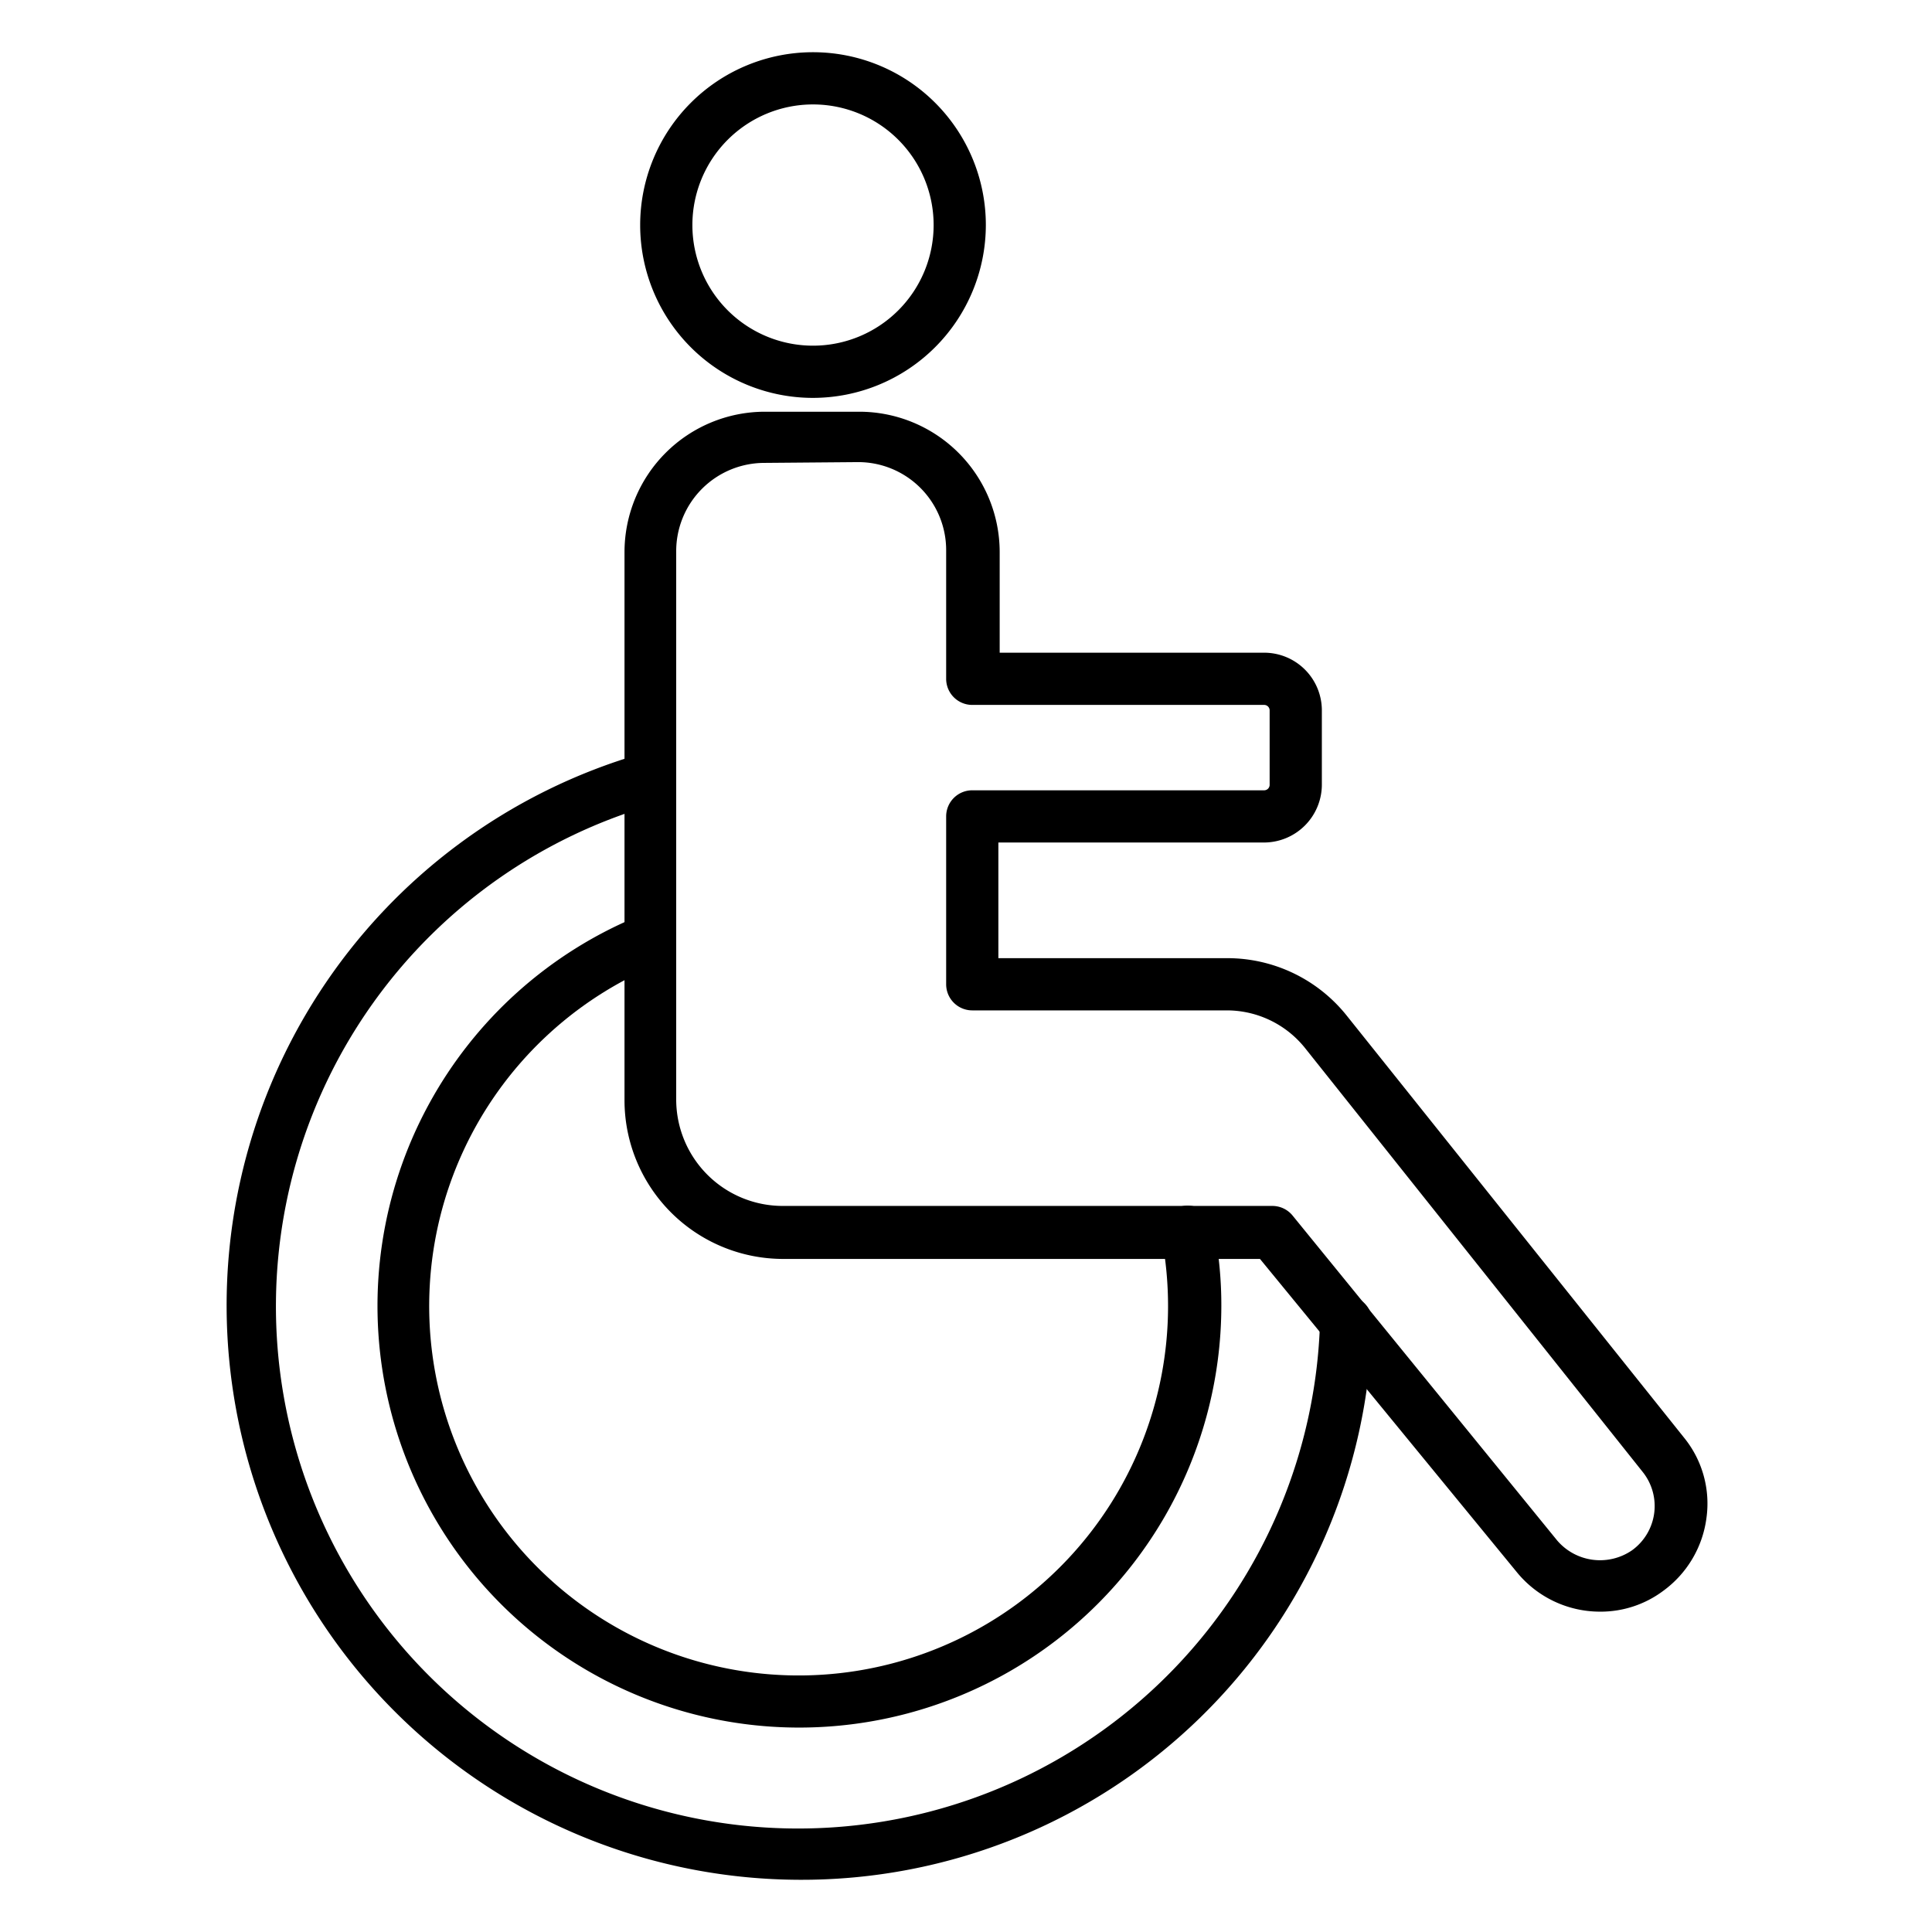
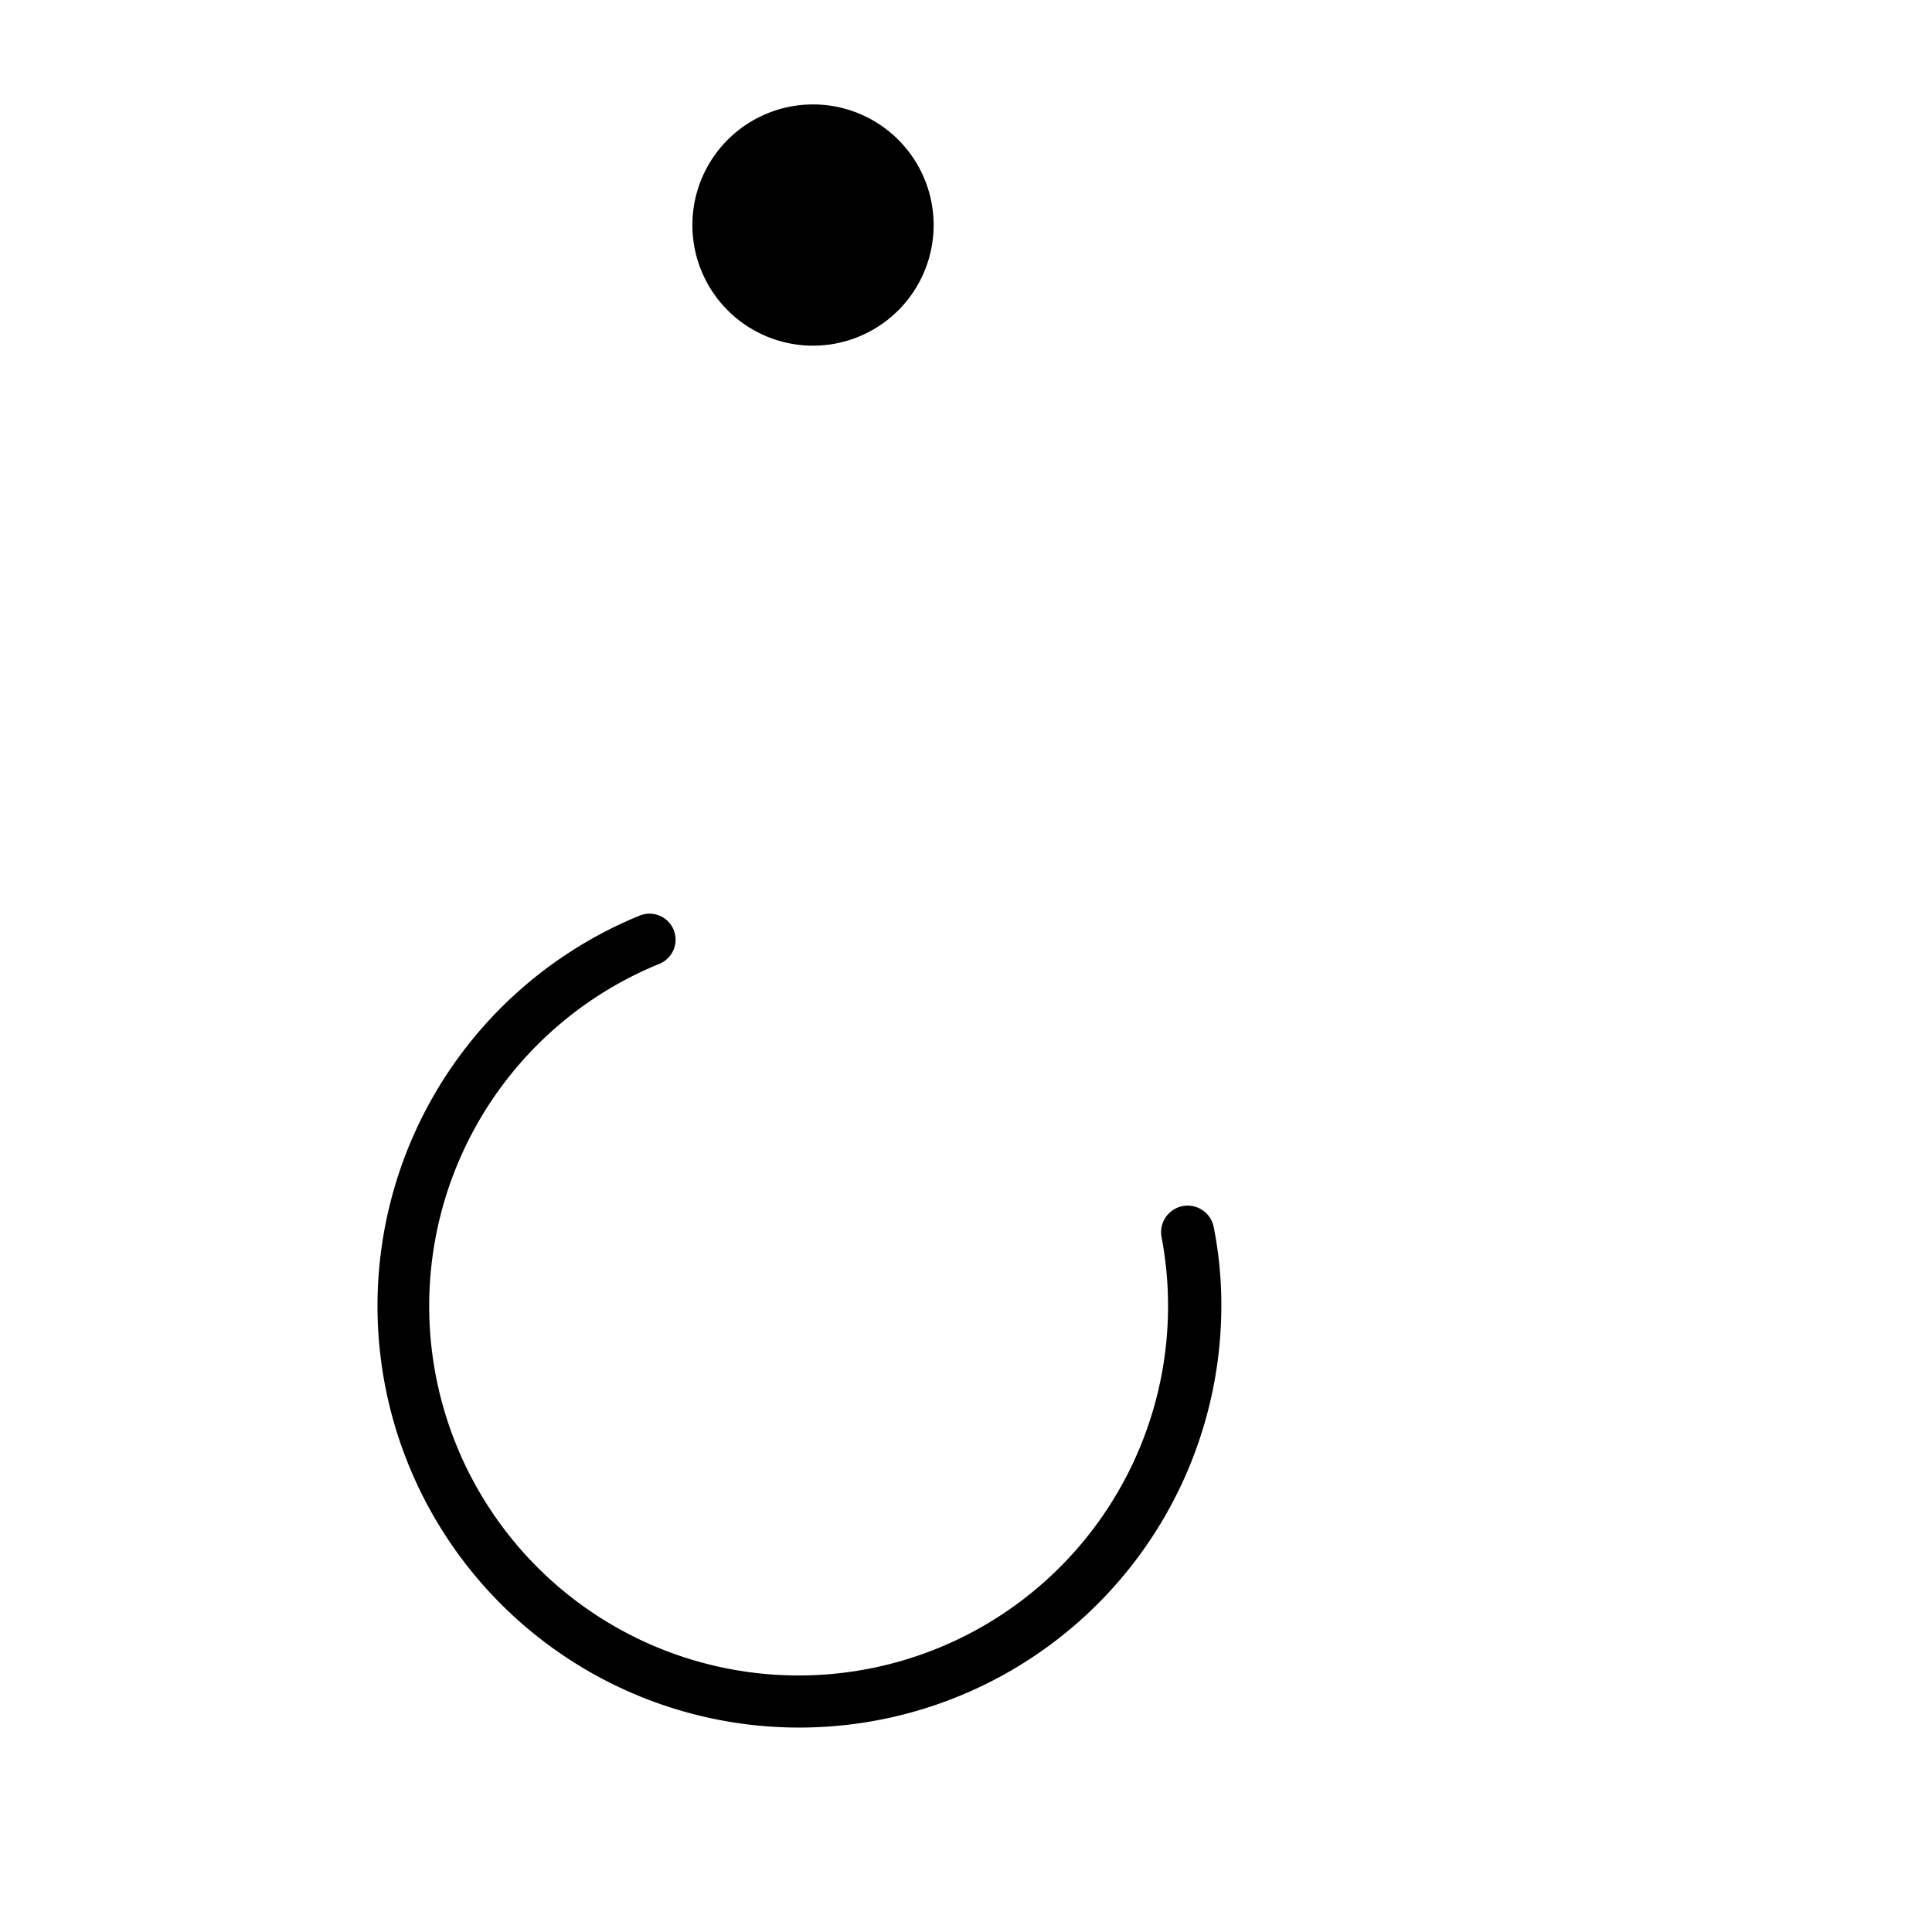
<svg xmlns="http://www.w3.org/2000/svg" id="Icons" height="512" viewBox="0 0 74 74" width="512">
-   <path d="m61.28 61.73a4.11 4.11 0 0 1 -3.18-1.51l-9.84-12h-18.26a6.08 6.08 0 0 1 -6.08-6.07v-21a5.38 5.38 0 0 1 5.38-5.38h3.62a5.38 5.38 0 0 1 5.37 5.38v3.85h10.14a2.21 2.21 0 0 1 2.2 2.21v2.84a2.22 2.22 0 0 1 -2.2 2.22h-10.19v4.43h8.76a5.85 5.85 0 0 1 4.59 2.21l12.9 16.14a4 4 0 0 1 .87 3.1 4.11 4.11 0 0 1 -1.65 2.78 4 4 0 0 1 -2.43.8zm-32-44a3.38 3.38 0 0 0 -3.38 3.38v21a4.08 4.08 0 0 0 4.1 4.08h18.74a1 1 0 0 1 .77.37l10.13 12.44a2.16 2.16 0 0 0 2.87.38 2.09 2.09 0 0 0 .41-3l-12.92-16.22a3.84 3.84 0 0 0 -3-1.46h-9.76a1 1 0 0 1 -1-1v-6.43a1 1 0 0 1 1-1h11.19a.21.21 0 0 0 .2-.22v-2.84a.21.21 0 0 0 -.2-.21h-11.19a1 1 0 0 1 -1-1v-4.92a3.37 3.37 0 0 0 -3.37-3.38z" />
-   <path d="m31.14 15.24a6.62 6.62 0 1 1 6.62-6.62 6.63 6.63 0 0 1 -6.62 6.62zm0-11.24a4.62 4.62 0 1 0 4.62 4.62 4.62 4.62 0 0 0 -4.62-4.62z" />
-   <path d="m30.59 72a22 22 0 0 1 -6-43.14 1 1 0 1 1 .54 1.93 20 20 0 1 0 25.43 19.84 1 1 0 0 1 1-1 1 1 0 0 1 1 1 21.86 21.86 0 0 1 -21.97 21.37z" />
+   <path d="m31.14 15.24zm0-11.24a4.62 4.62 0 1 0 4.62 4.62 4.62 4.62 0 0 0 -4.62-4.62z" />
  <path d="m30.59 66.17a16.15 16.15 0 0 1 -6.09-31.1 1 1 0 0 1 1.3.54 1 1 0 0 1 -.55 1.31 14.15 14.15 0 1 0 19.24 10.46 1 1 0 1 1 2-.37 15.39 15.39 0 0 1 .29 3 16.17 16.17 0 0 1 -16.19 16.16z" />
</svg>